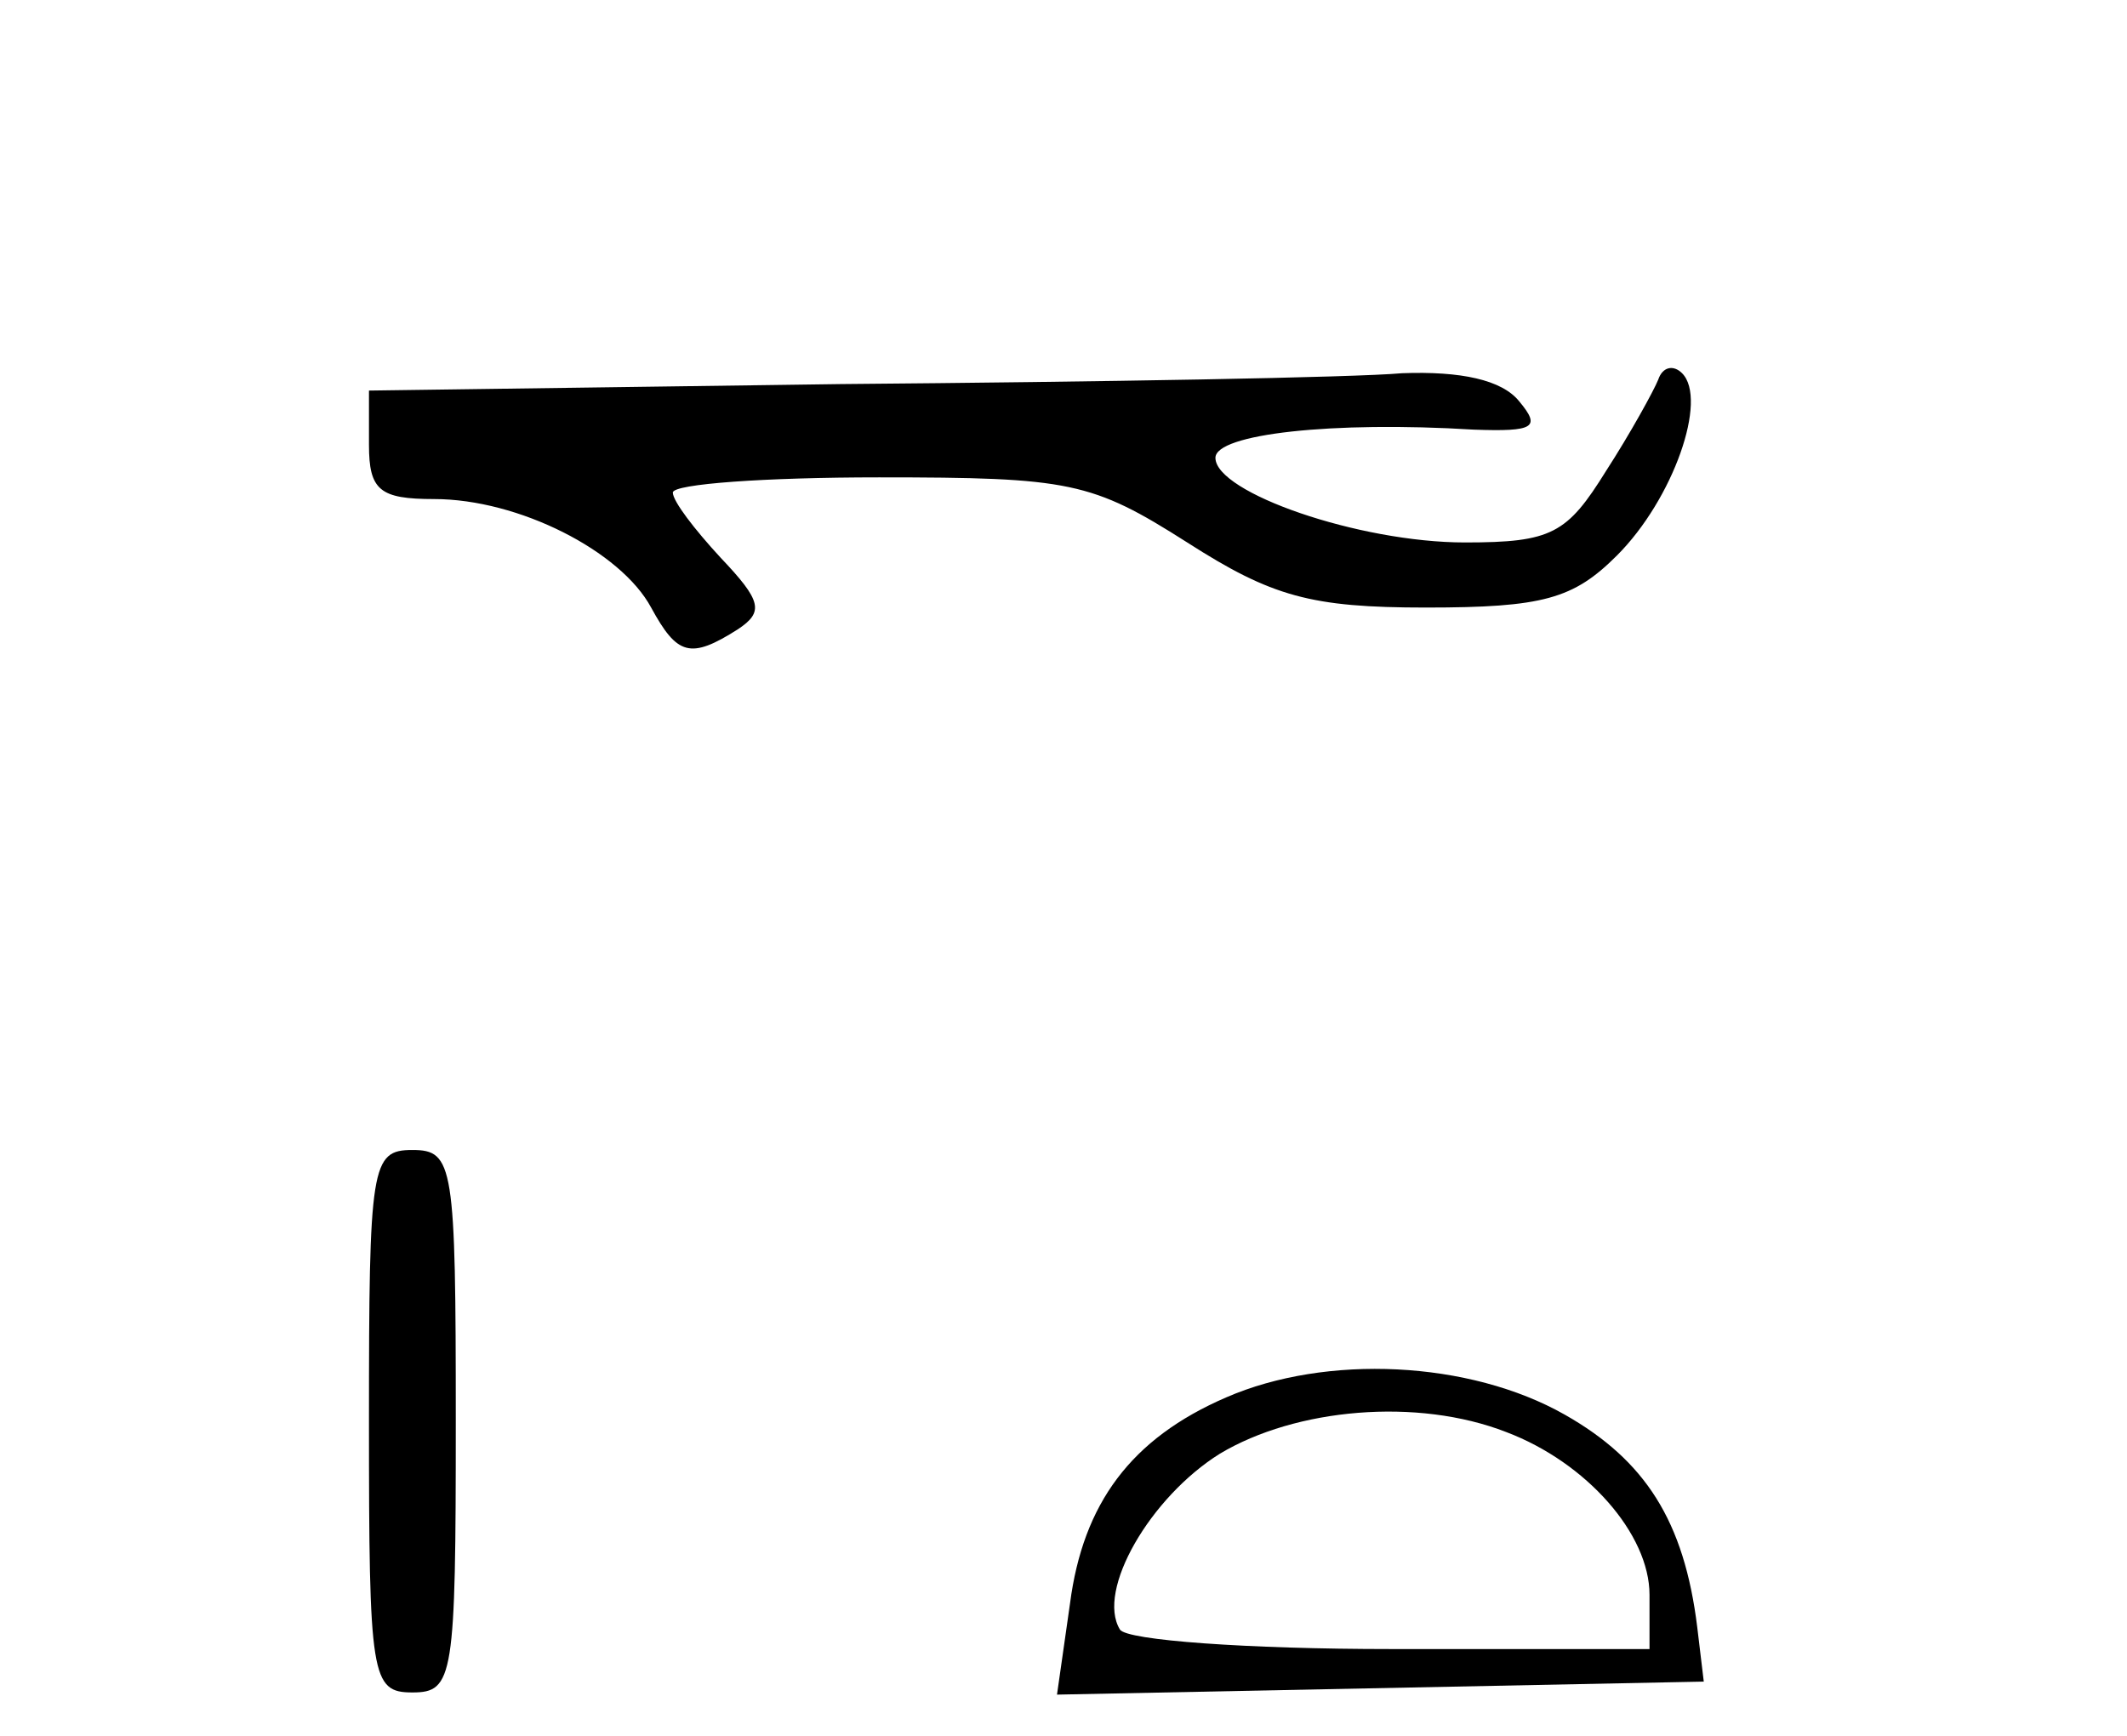
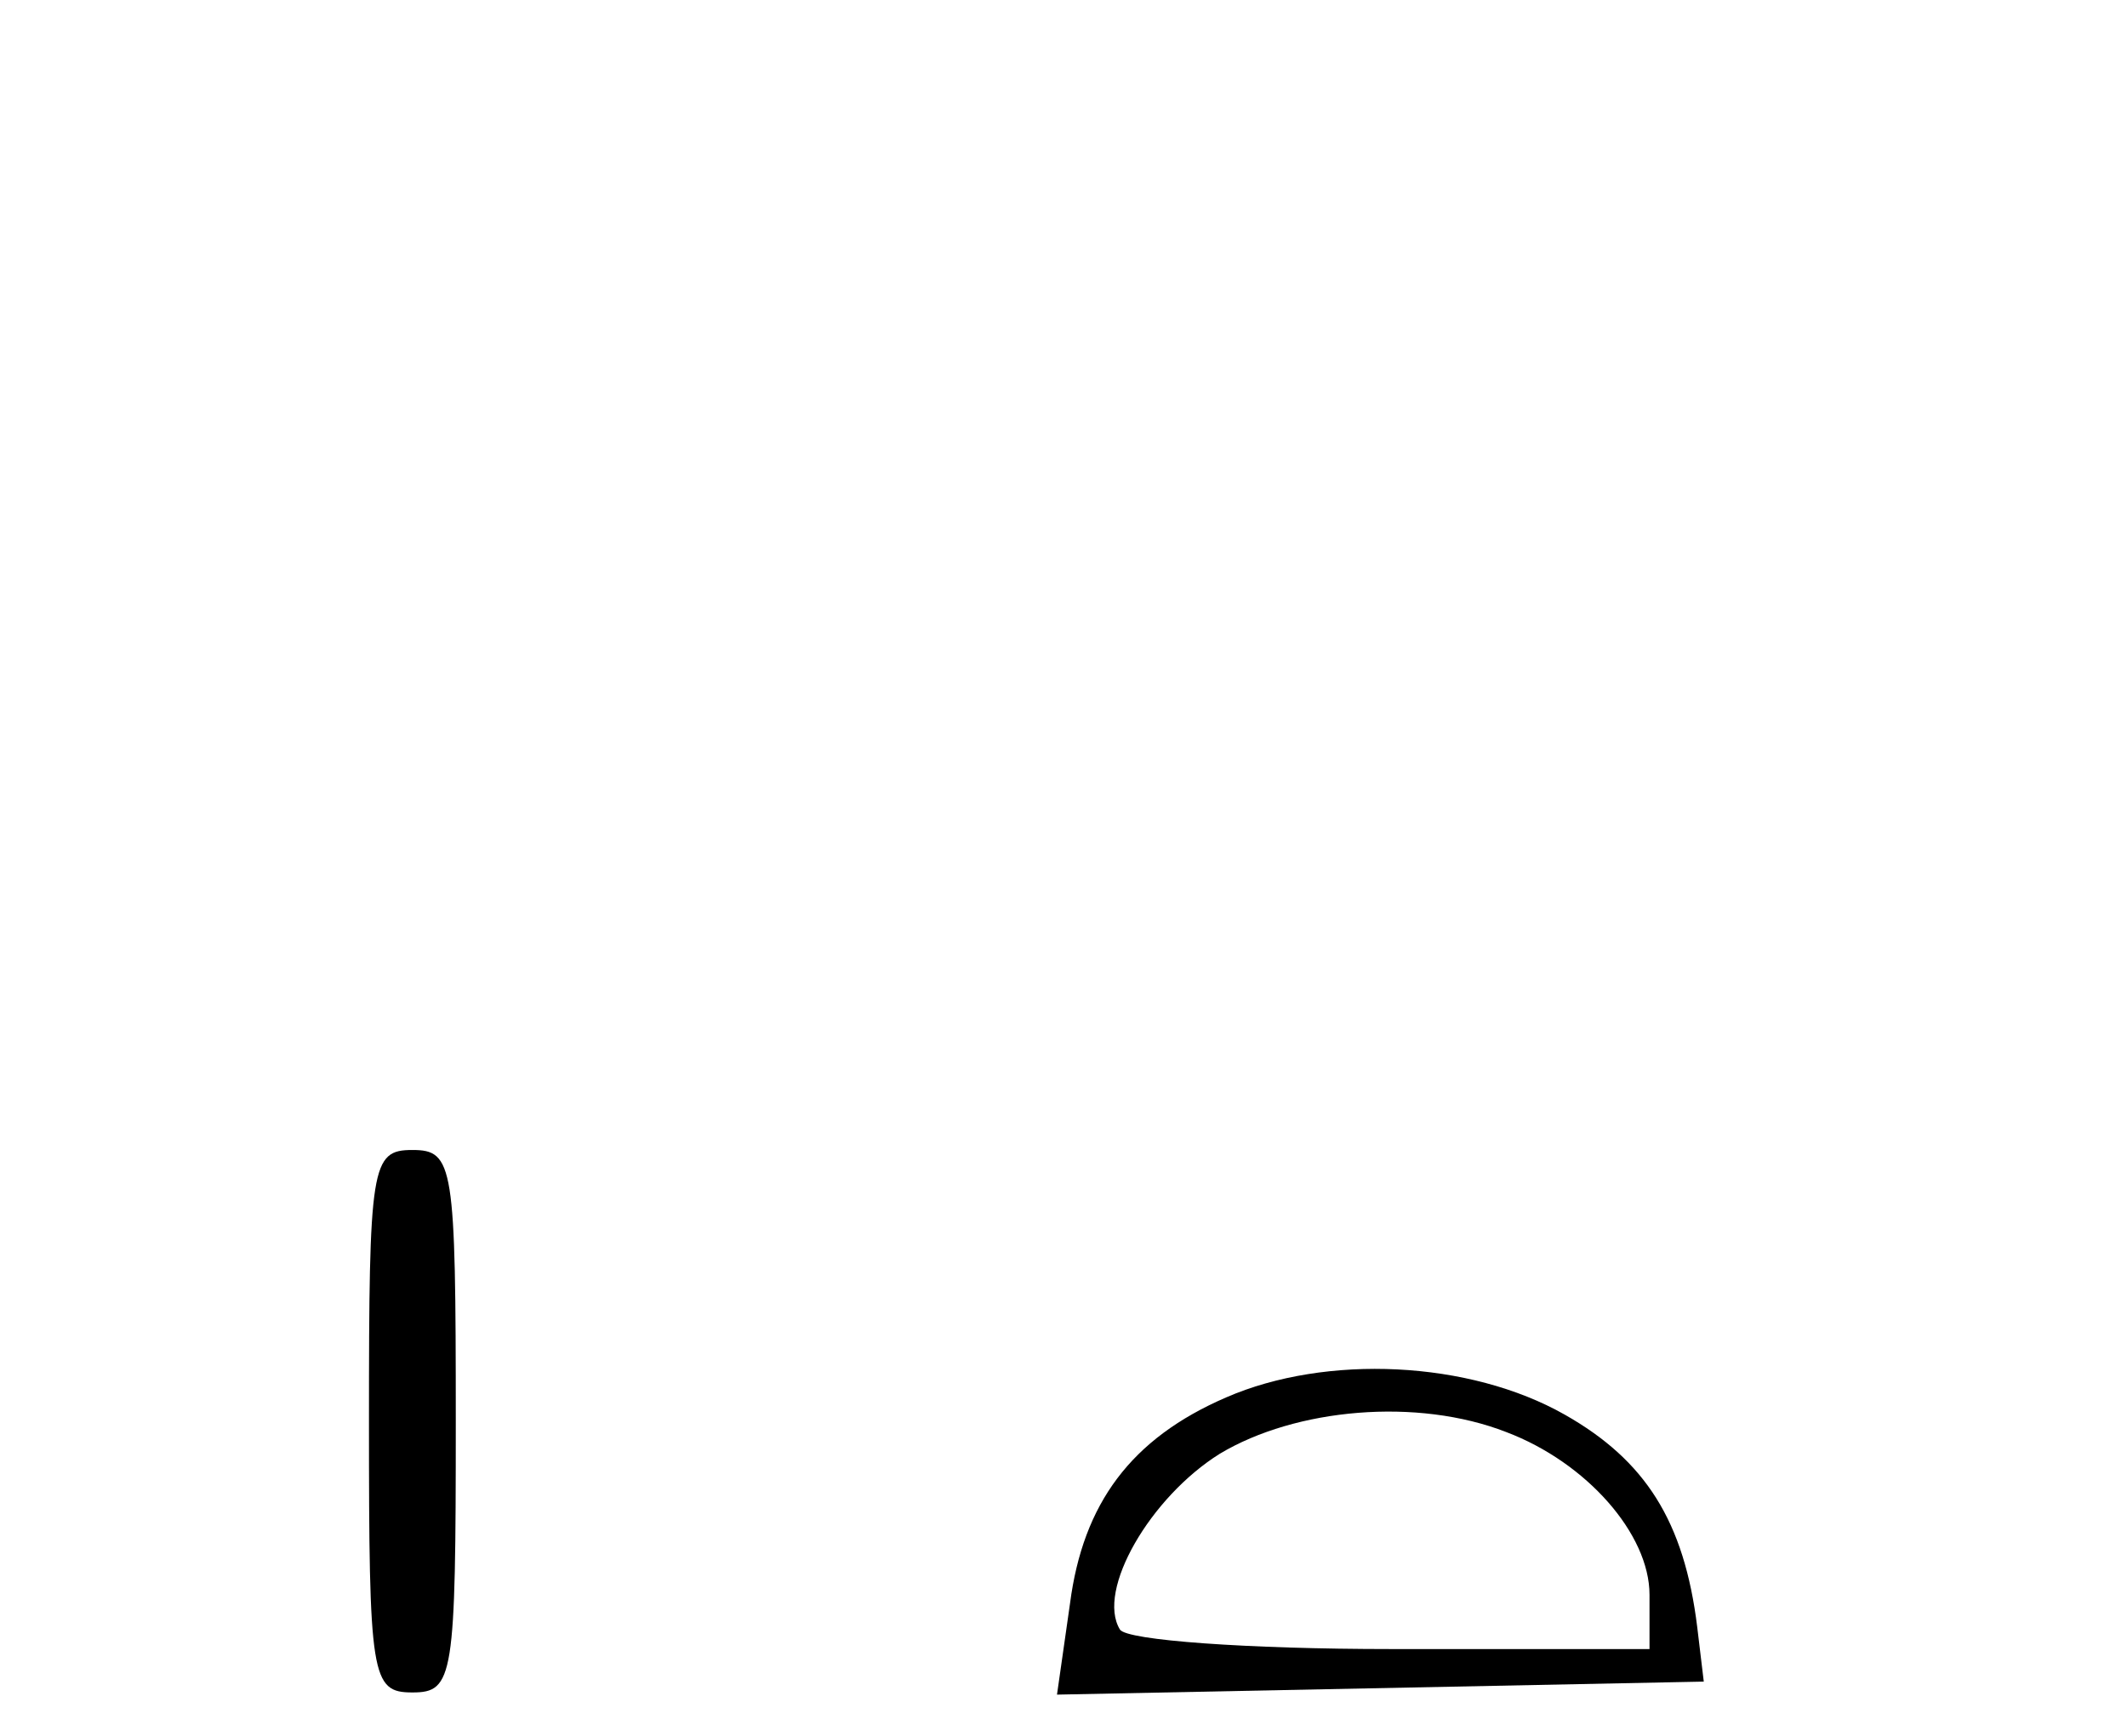
<svg xmlns="http://www.w3.org/2000/svg" version="1.0" width="98pt" height="80pt" viewBox="0 0 98 80" preserveAspectRatio="xMidYMid meet">
  <g transform="translate(0,80) scale(0.1,-0.1)" fill="#000000" stroke="none">
-     <path d="M388 623 l-218 -3 0 -25 c0 -21 5 -25 30 -25 39 0 86 -24 100 -50 12 -22 18 -24 40 -10 12 8 11 13 -8 33 -12 13 -22 26 -22 30 0 4 43 7 95 7 88 0 98 -2 142 -30 39 -25 57 -30 110 -30 54 0 68 4 88 24 26 26 42 72 30 84 -4 4 -9 3 -11 -3 -2 -5 -13 -25 -24 -42 -18 -29 -25 -33 -65 -33 -49 0 -115 23 -115 39 0 11 54 17 119 13 28 -1 31 1 21 13 -8 10 -27 14 -54 13 -22 -2 -139 -4 -258 -5z" />
    <path d="M170 145 c0 -118 1 -125 20 -125 19 0 20 7 20 125 0 118 -1 125 -20 125 -19 0 -20 -7 -20 -125z" />
    <path d="M565 156 c-44 -19 -66 -49 -72 -95 l-6 -42 149 3 149 3 -3 25 c-6 49 -24 77 -61 98 -44 25 -110 28 -156 8z m129 -16 c37 -14 66 -47 66 -75 l0 -25 -119 0 c-66 0 -122 4 -125 9 -11 18 14 61 46 81 35 21 91 26 132 10z" />
  </g>
</svg>